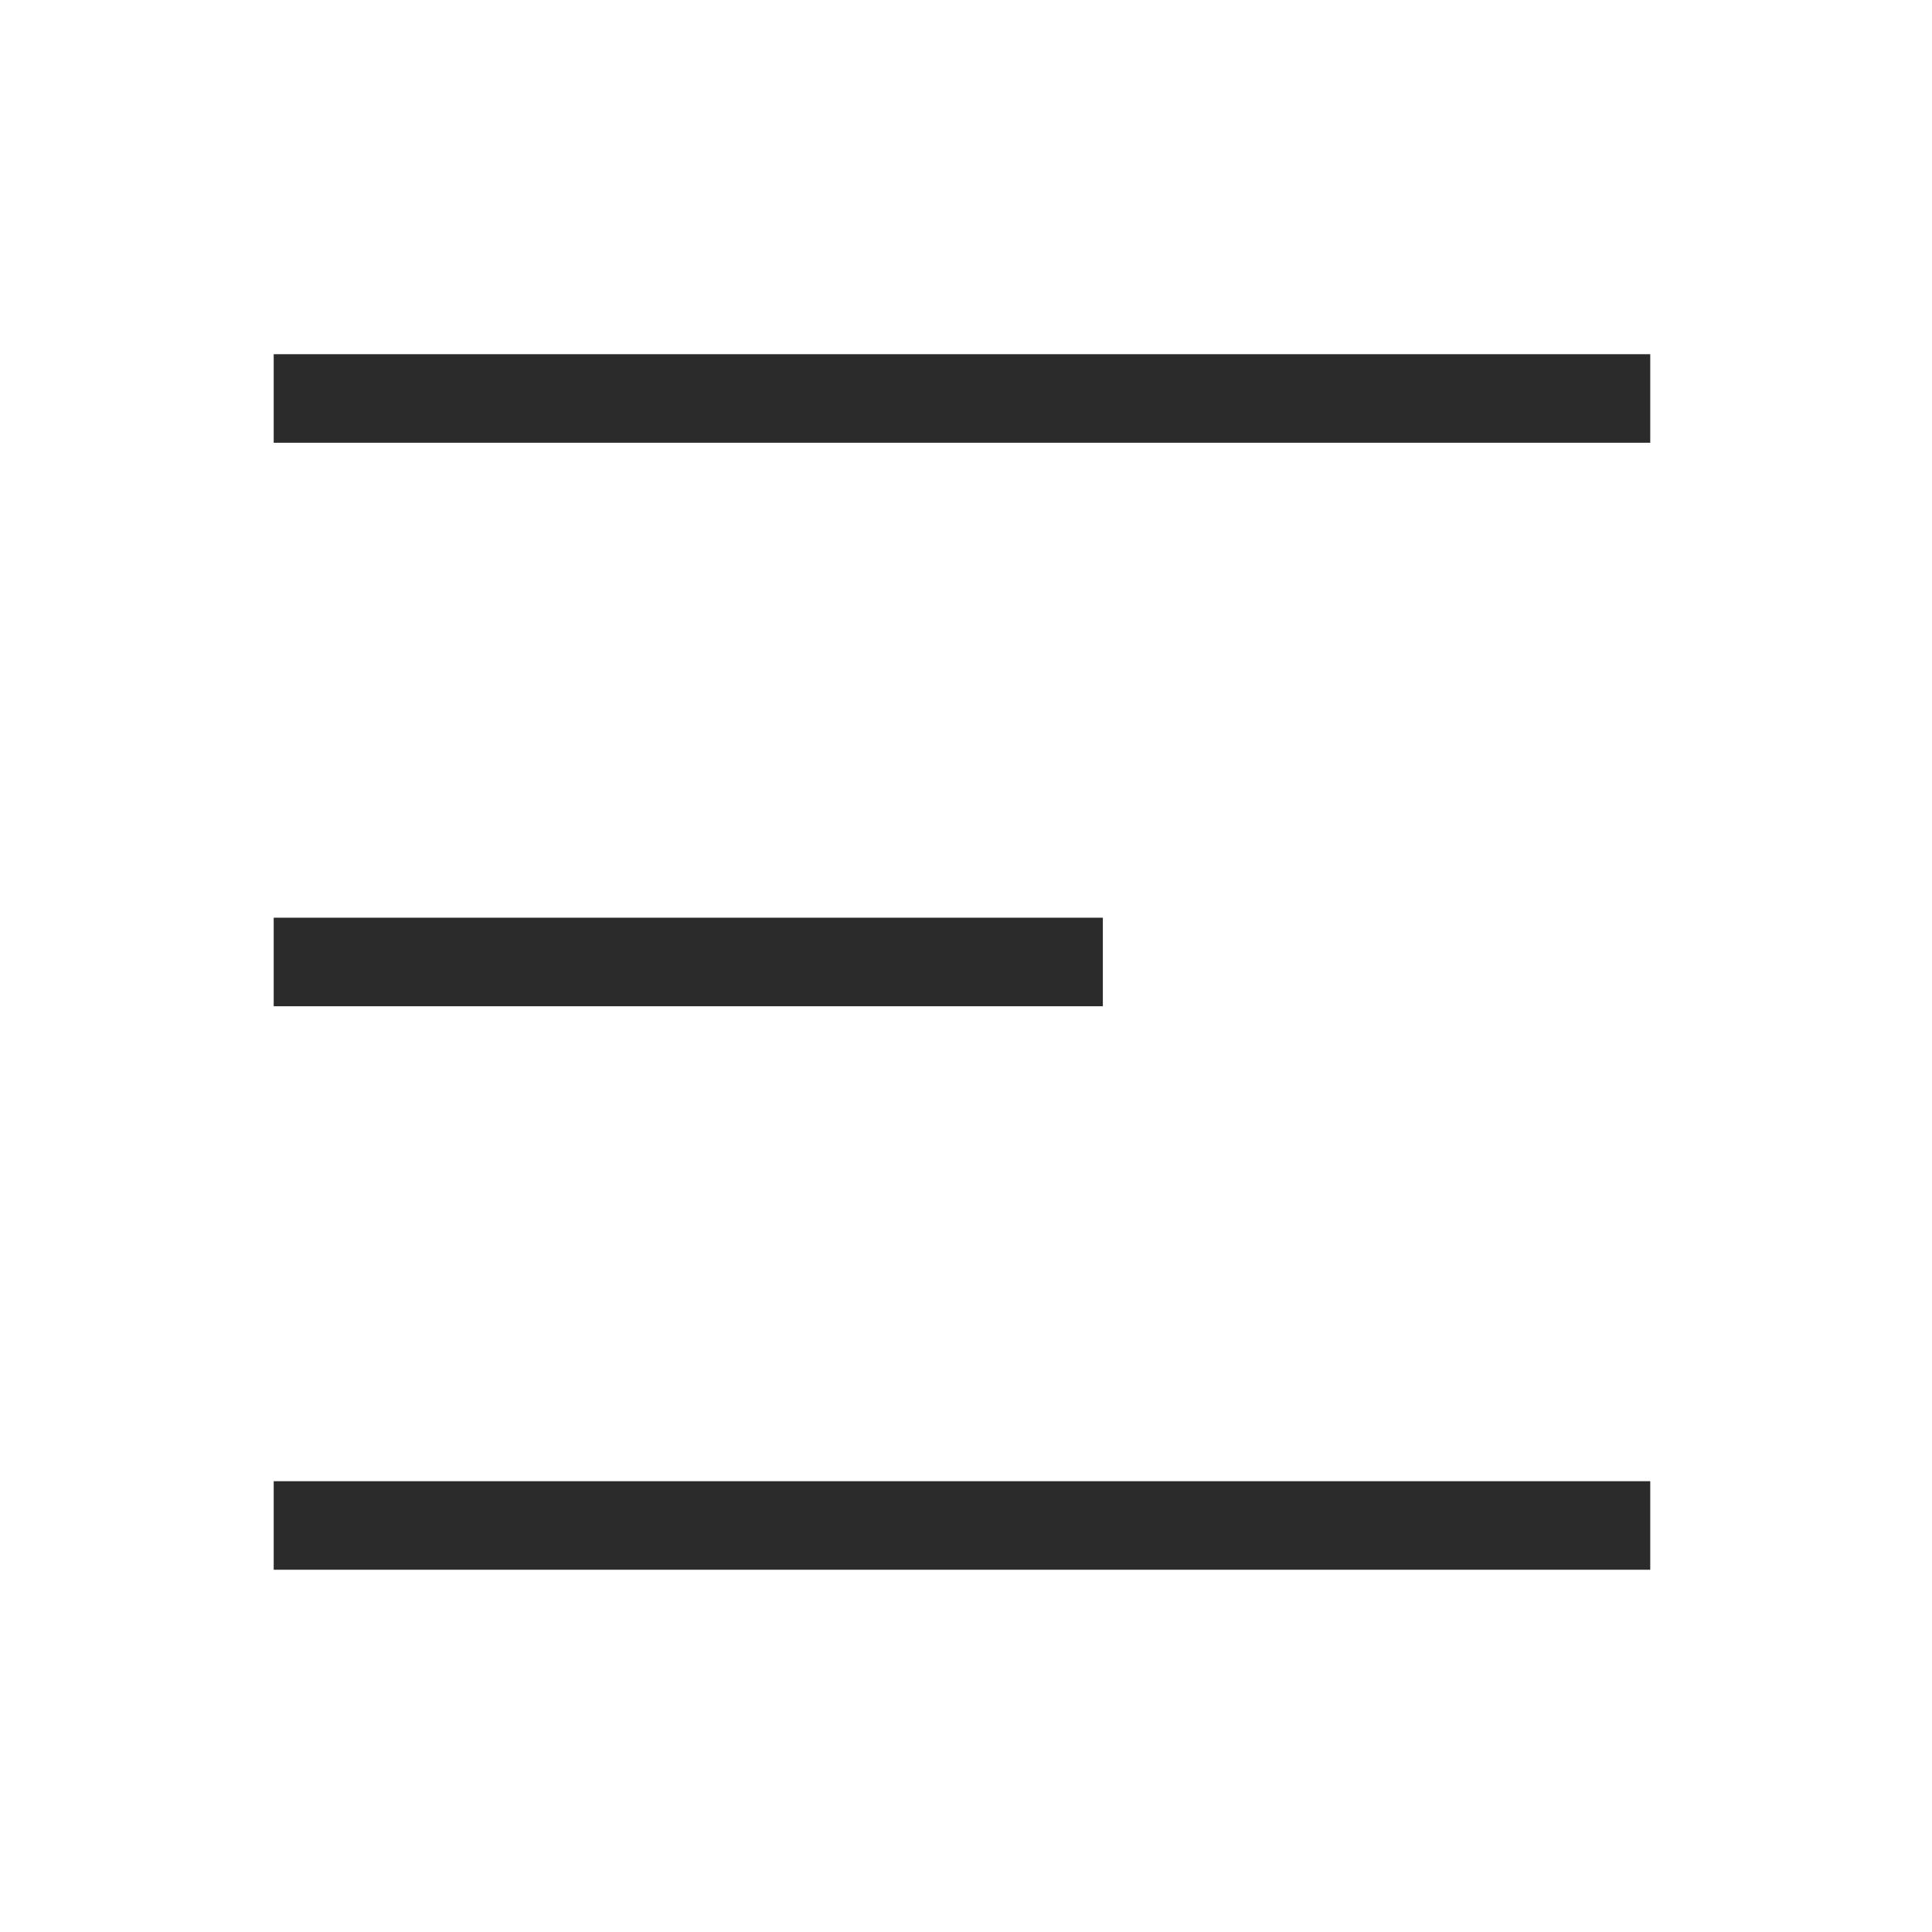
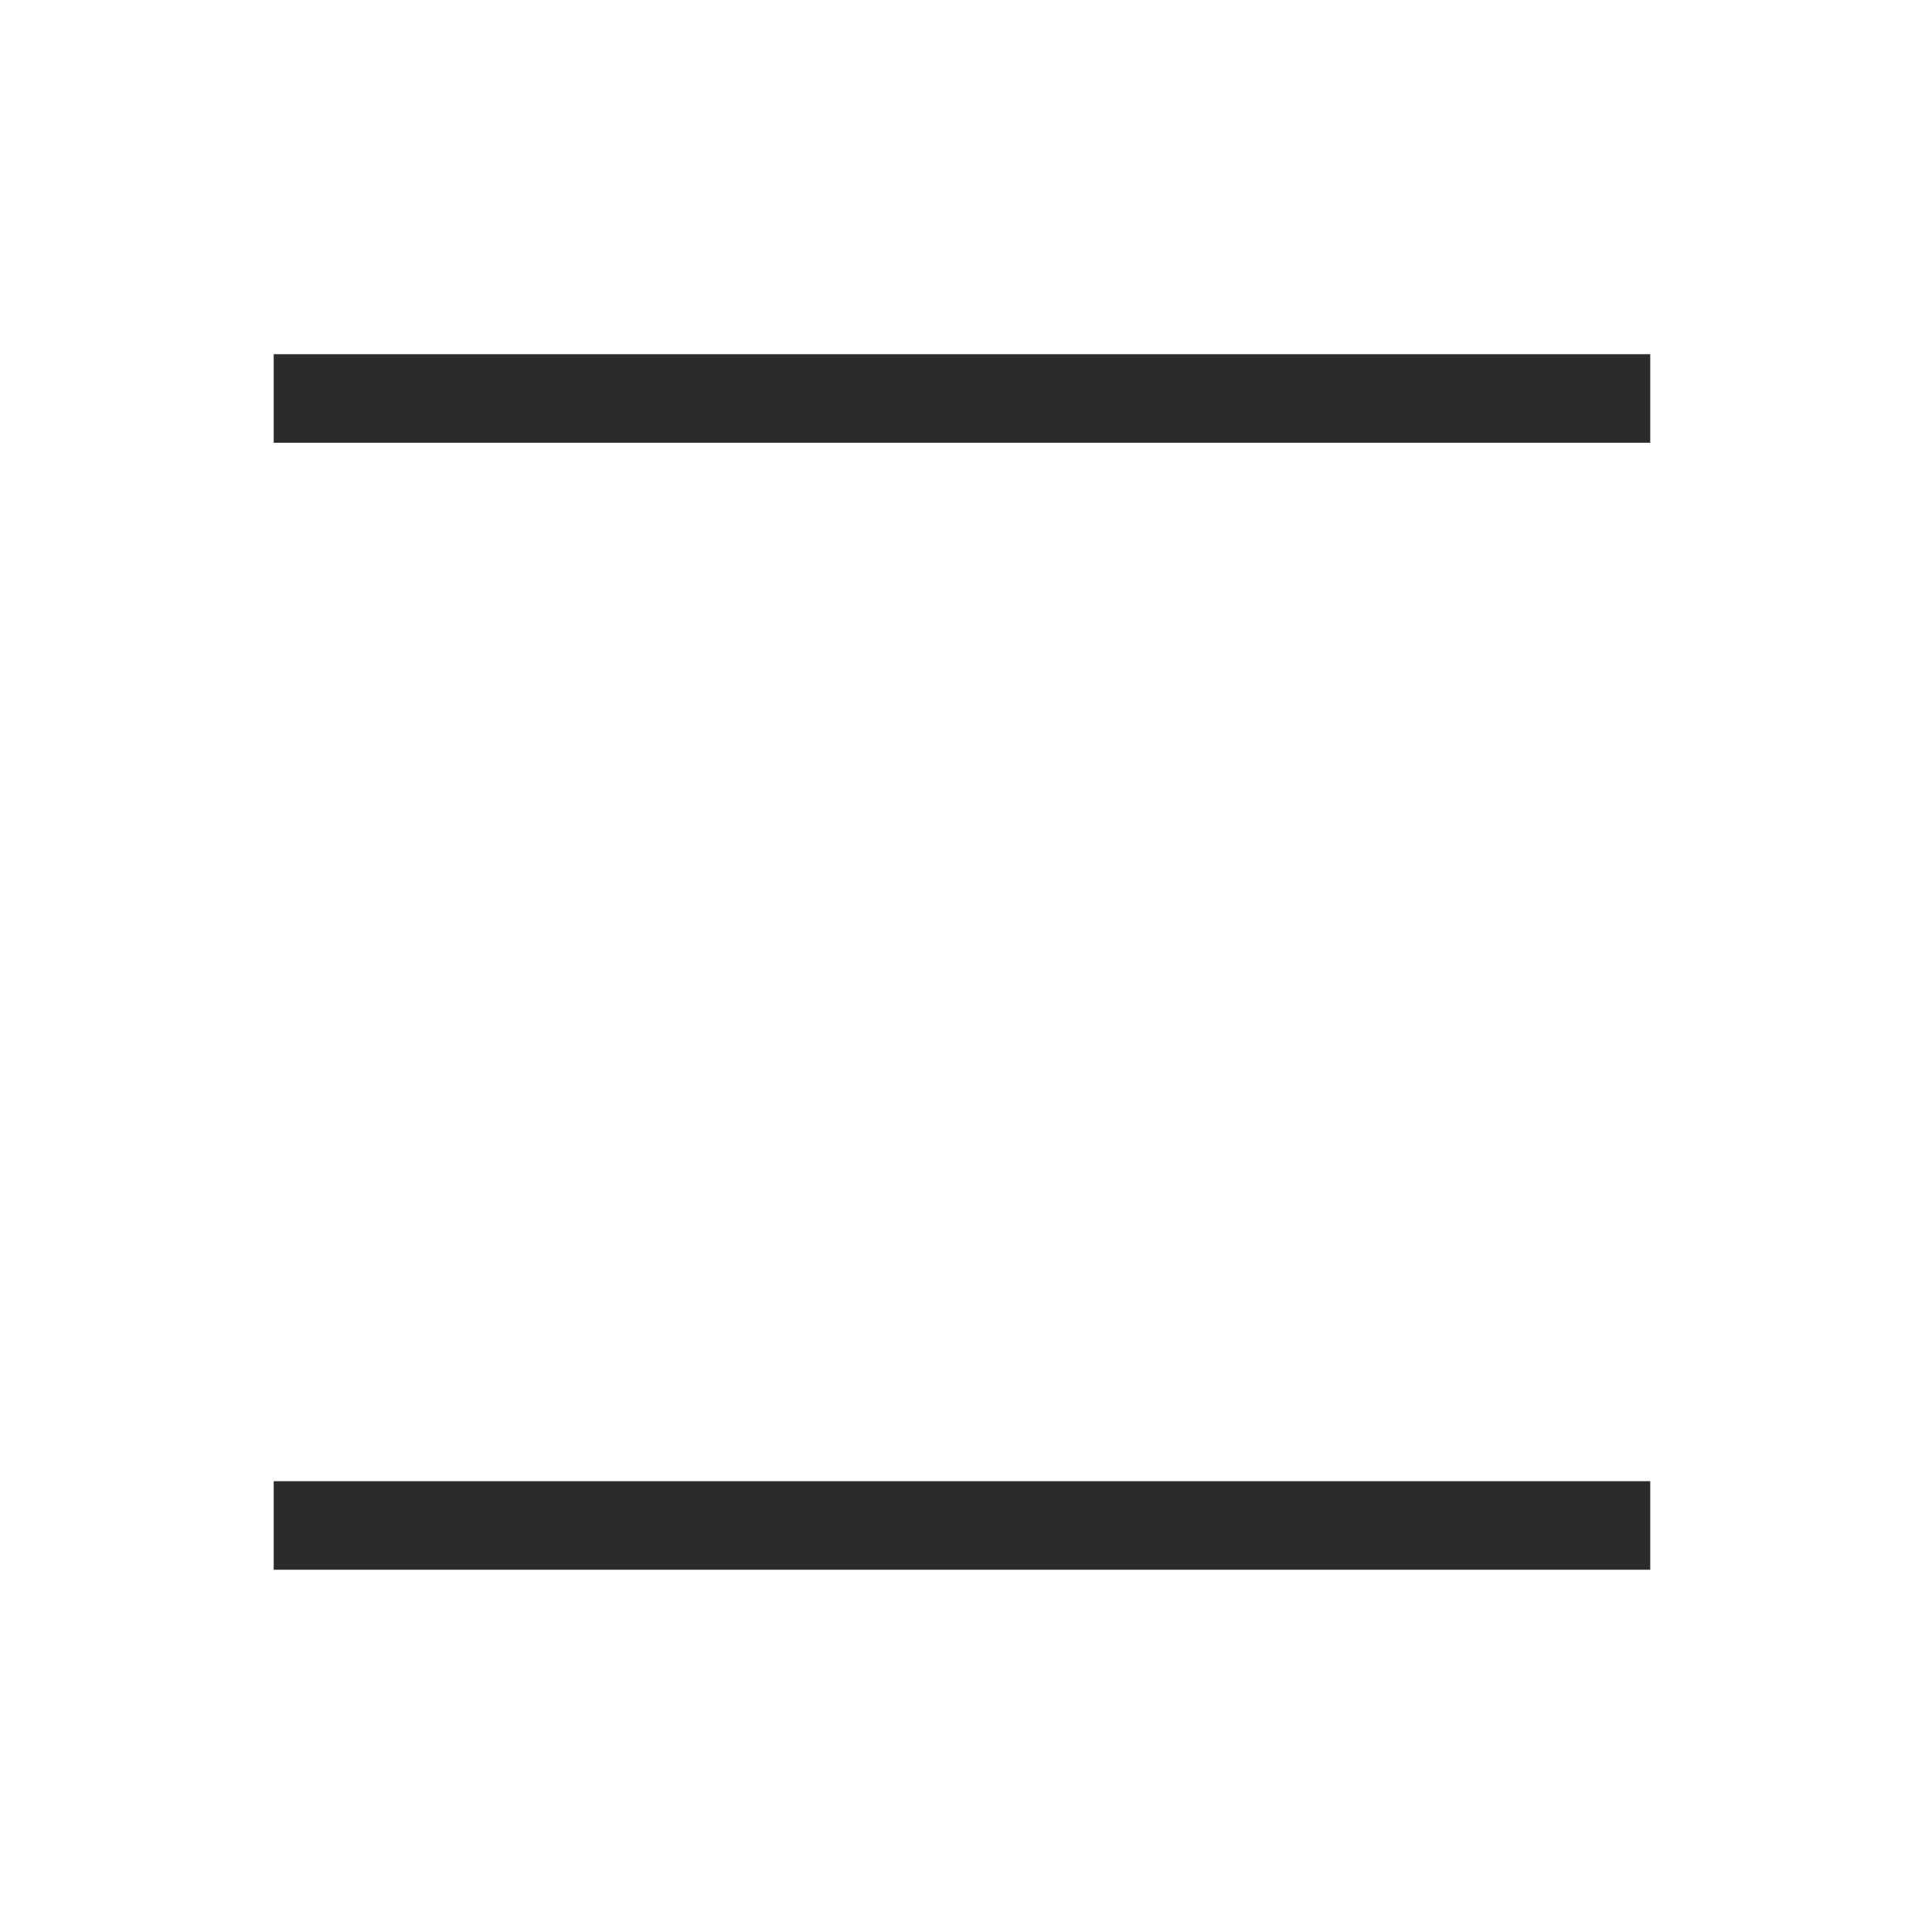
<svg xmlns="http://www.w3.org/2000/svg" version="1.0" id="Слой_1" x="0px" y="0px" viewBox="0 0 24 24" style="enable-background:new 0 0 24 24;" xml:space="preserve">
  <style type="text/css"> .st0{fill:#2B2B2B;} </style>
  <rect x="3.4" y="4.4" class="st0" width="17.1" height="1.1" />
  <rect x="3.4" y="18.4" class="st0" width="17.1" height="1.1" />
-   <rect x="3.4" y="11.4" class="st0" width="10.3" height="1.1" />
</svg>